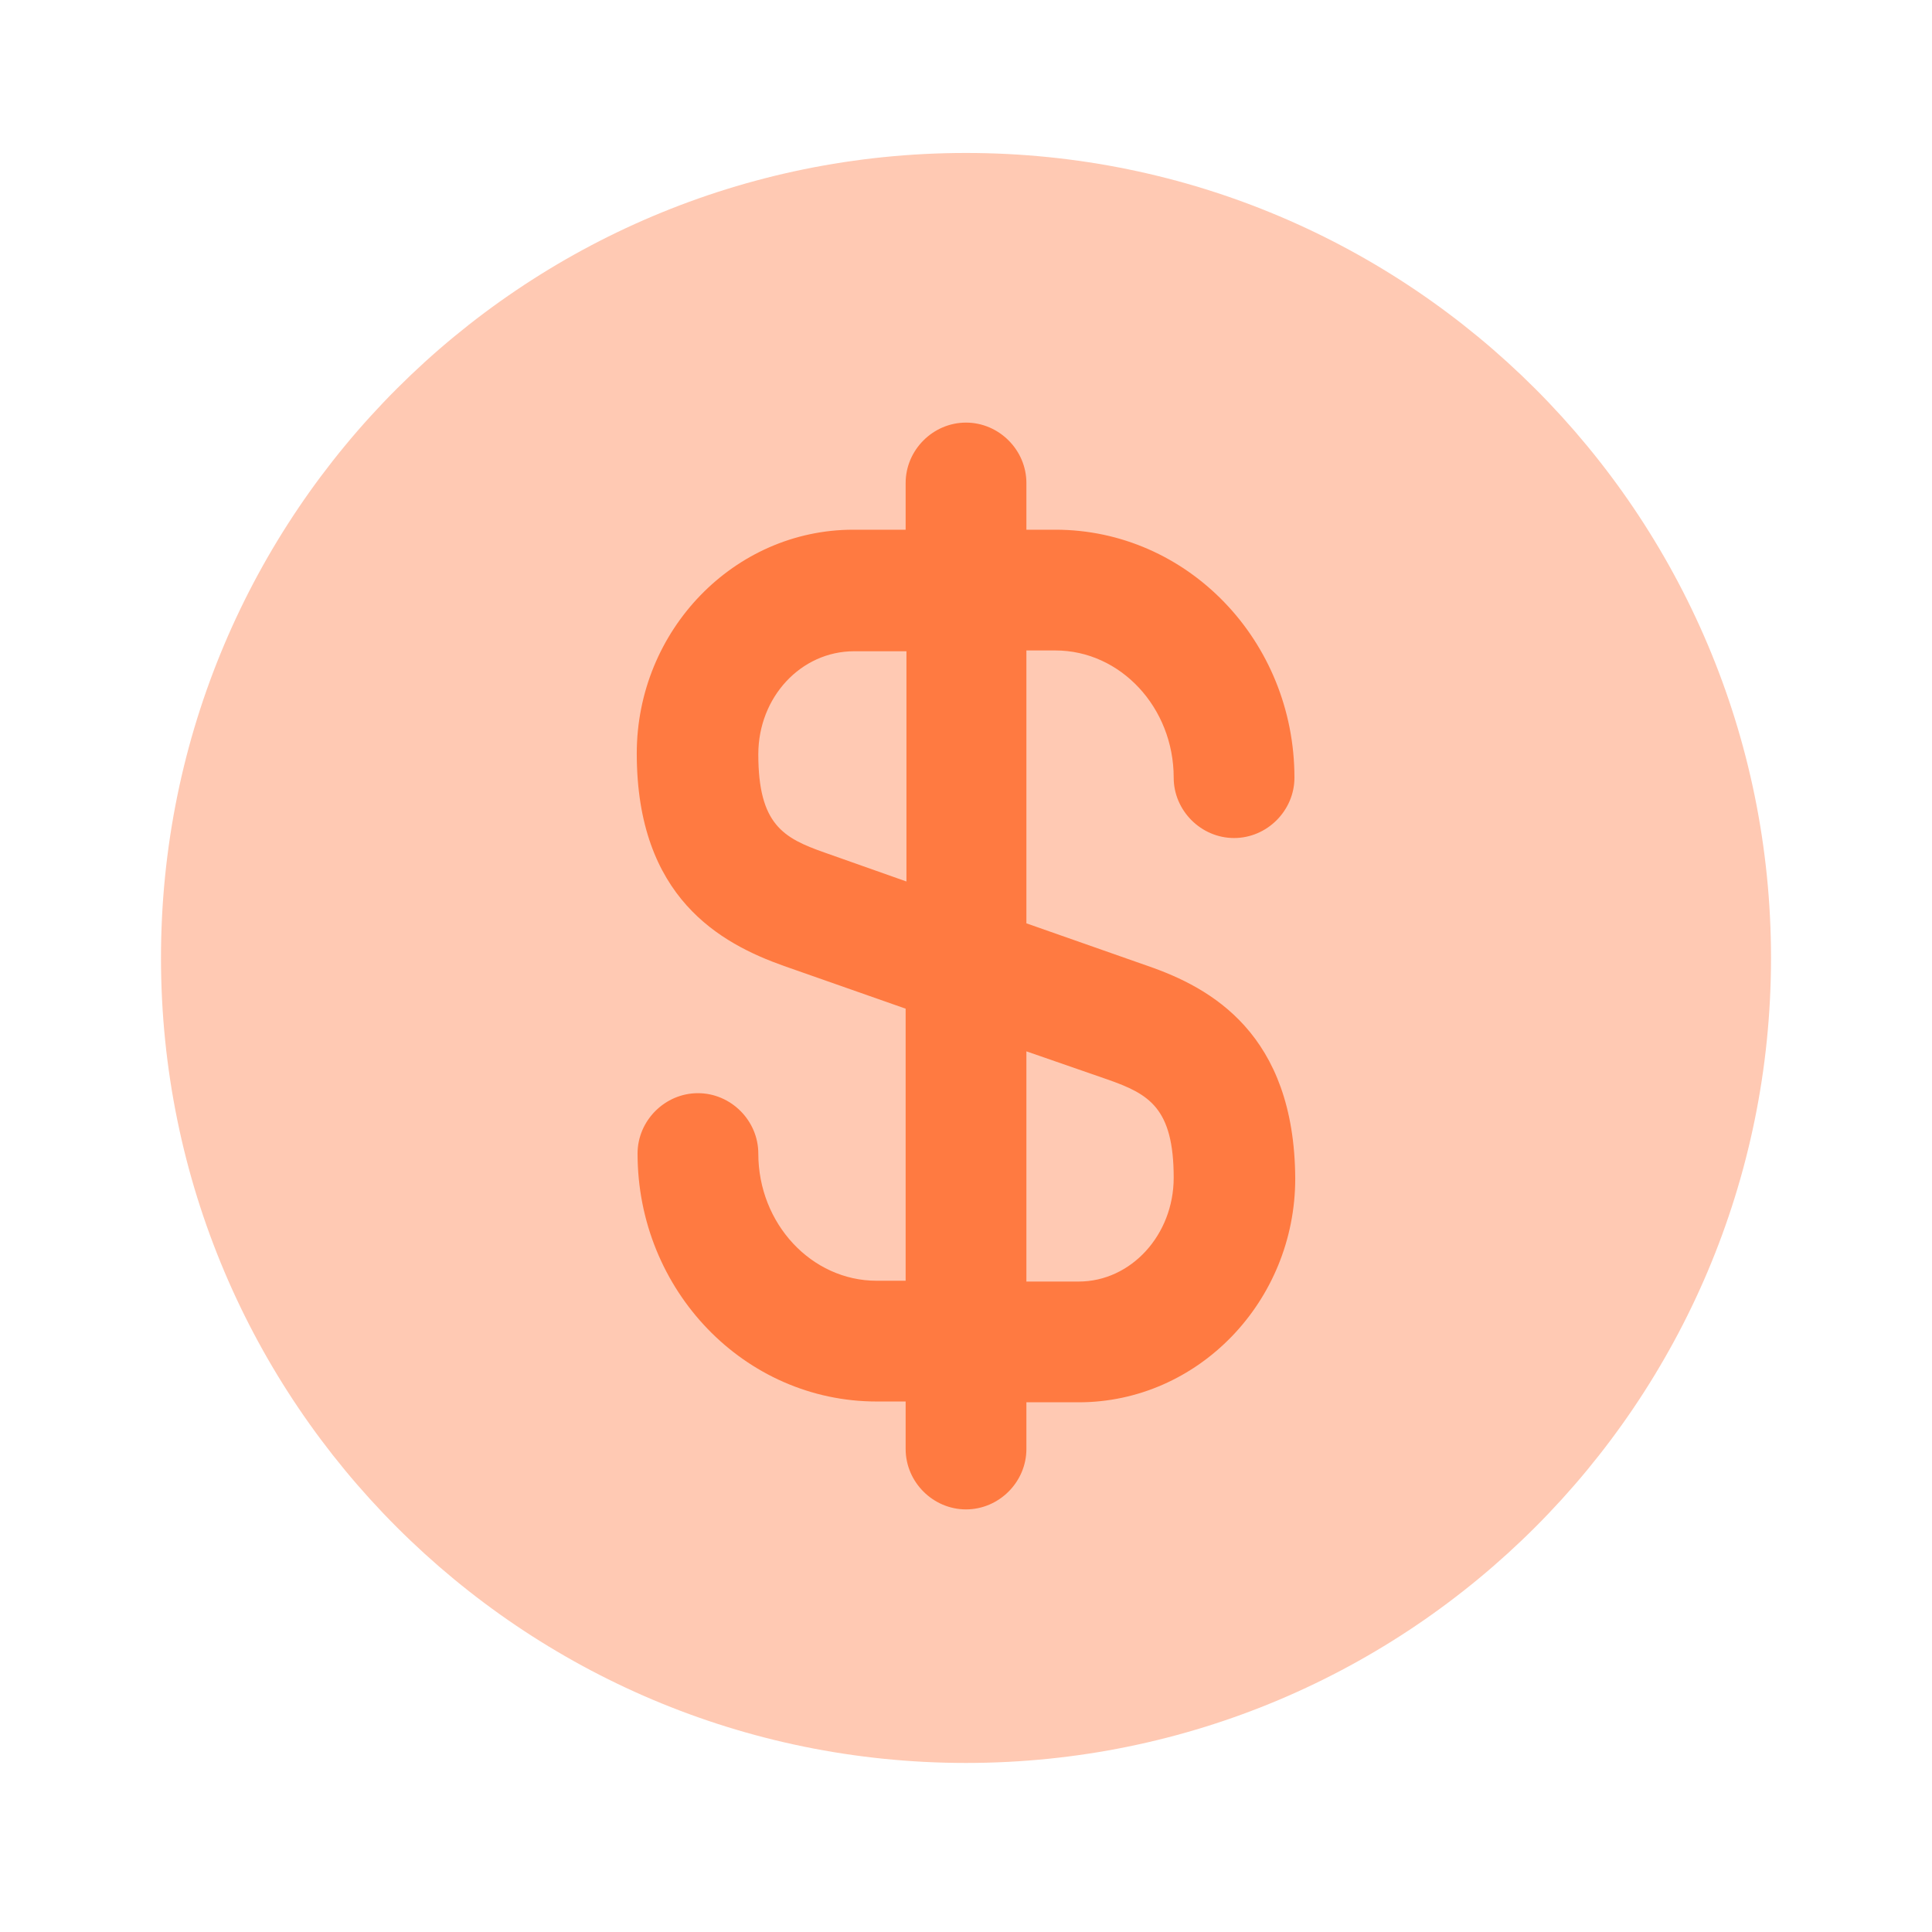
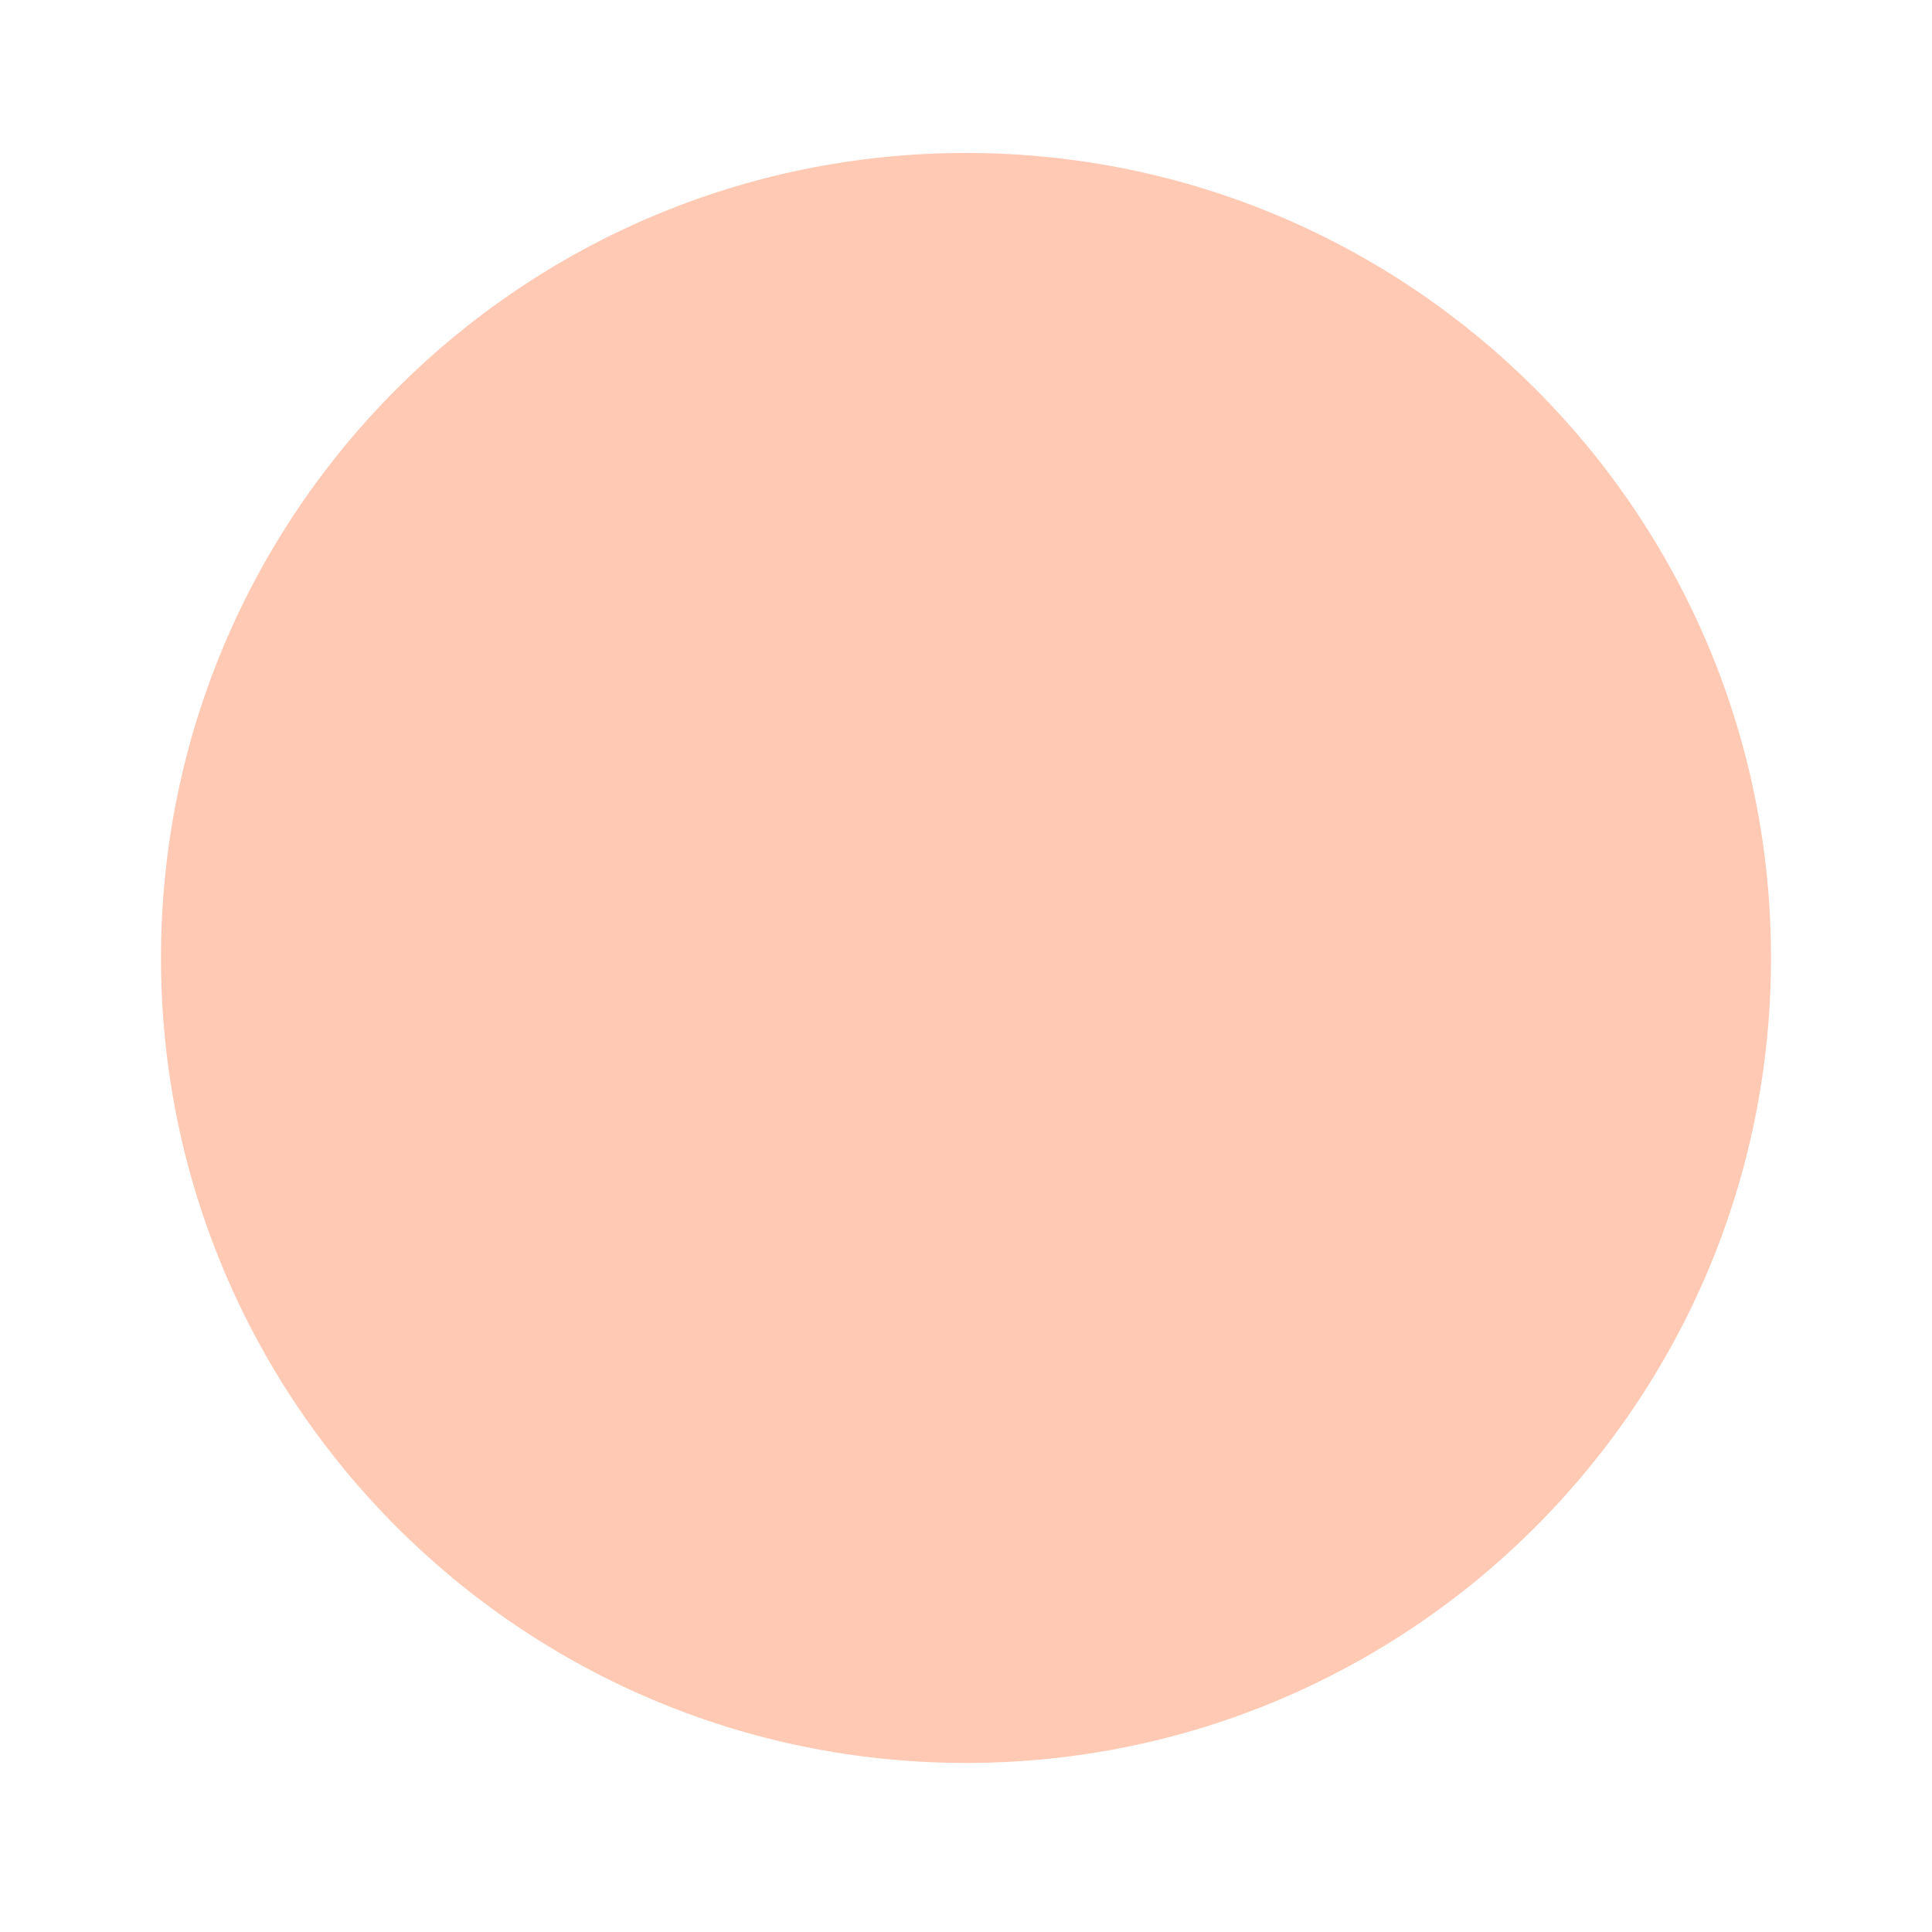
<svg xmlns="http://www.w3.org/2000/svg" width="46" height="46" viewBox="0 0 46 46" fill="none">
  <path opacity="0.4" d="M23 41.975C33.585 41.975 42.167 33.394 42.167 22.808C42.167 12.223 33.585 3.642 23 3.642C12.415 3.642 3.833 12.223 3.833 22.808C3.833 33.394 12.415 41.975 23 41.975Z" fill="#FF7A41" />
-   <path d="M27.332 23L24.438 21.984V15.487H25.128C26.68 15.487 27.945 16.848 27.945 18.515C27.945 19.301 28.597 19.953 29.383 19.953C30.168 19.953 30.82 19.301 30.82 18.515C30.82 15.257 28.271 12.612 25.128 12.612H24.438V11.5C24.438 10.714 23.786 10.062 23 10.062C22.214 10.062 21.563 10.714 21.563 11.5V12.612H20.317C17.48 12.612 15.161 15.008 15.161 17.94C15.161 21.371 17.154 22.463 18.668 23L21.563 24.016V30.494H20.873C19.32 30.494 18.055 29.133 18.055 27.466C18.055 26.68 17.403 26.028 16.618 26.028C15.832 26.028 15.18 26.68 15.18 27.466C15.18 30.724 17.729 33.369 20.873 33.369H21.563V34.5C21.563 35.286 22.214 35.938 23 35.938C23.786 35.938 24.438 35.286 24.438 34.5V33.388H25.683C28.52 33.388 30.839 30.992 30.839 28.06C30.82 24.61 28.827 23.517 27.332 23ZM19.627 20.297C18.649 19.953 18.055 19.627 18.055 17.959C18.055 16.598 19.071 15.506 20.336 15.506H21.582V20.988L19.627 20.297ZM25.683 30.513H24.438V25.032L26.373 25.703C27.351 26.047 27.945 26.373 27.945 28.041C27.945 29.402 26.929 30.513 25.683 30.513Z" fill="#FF7A41" />
</svg>